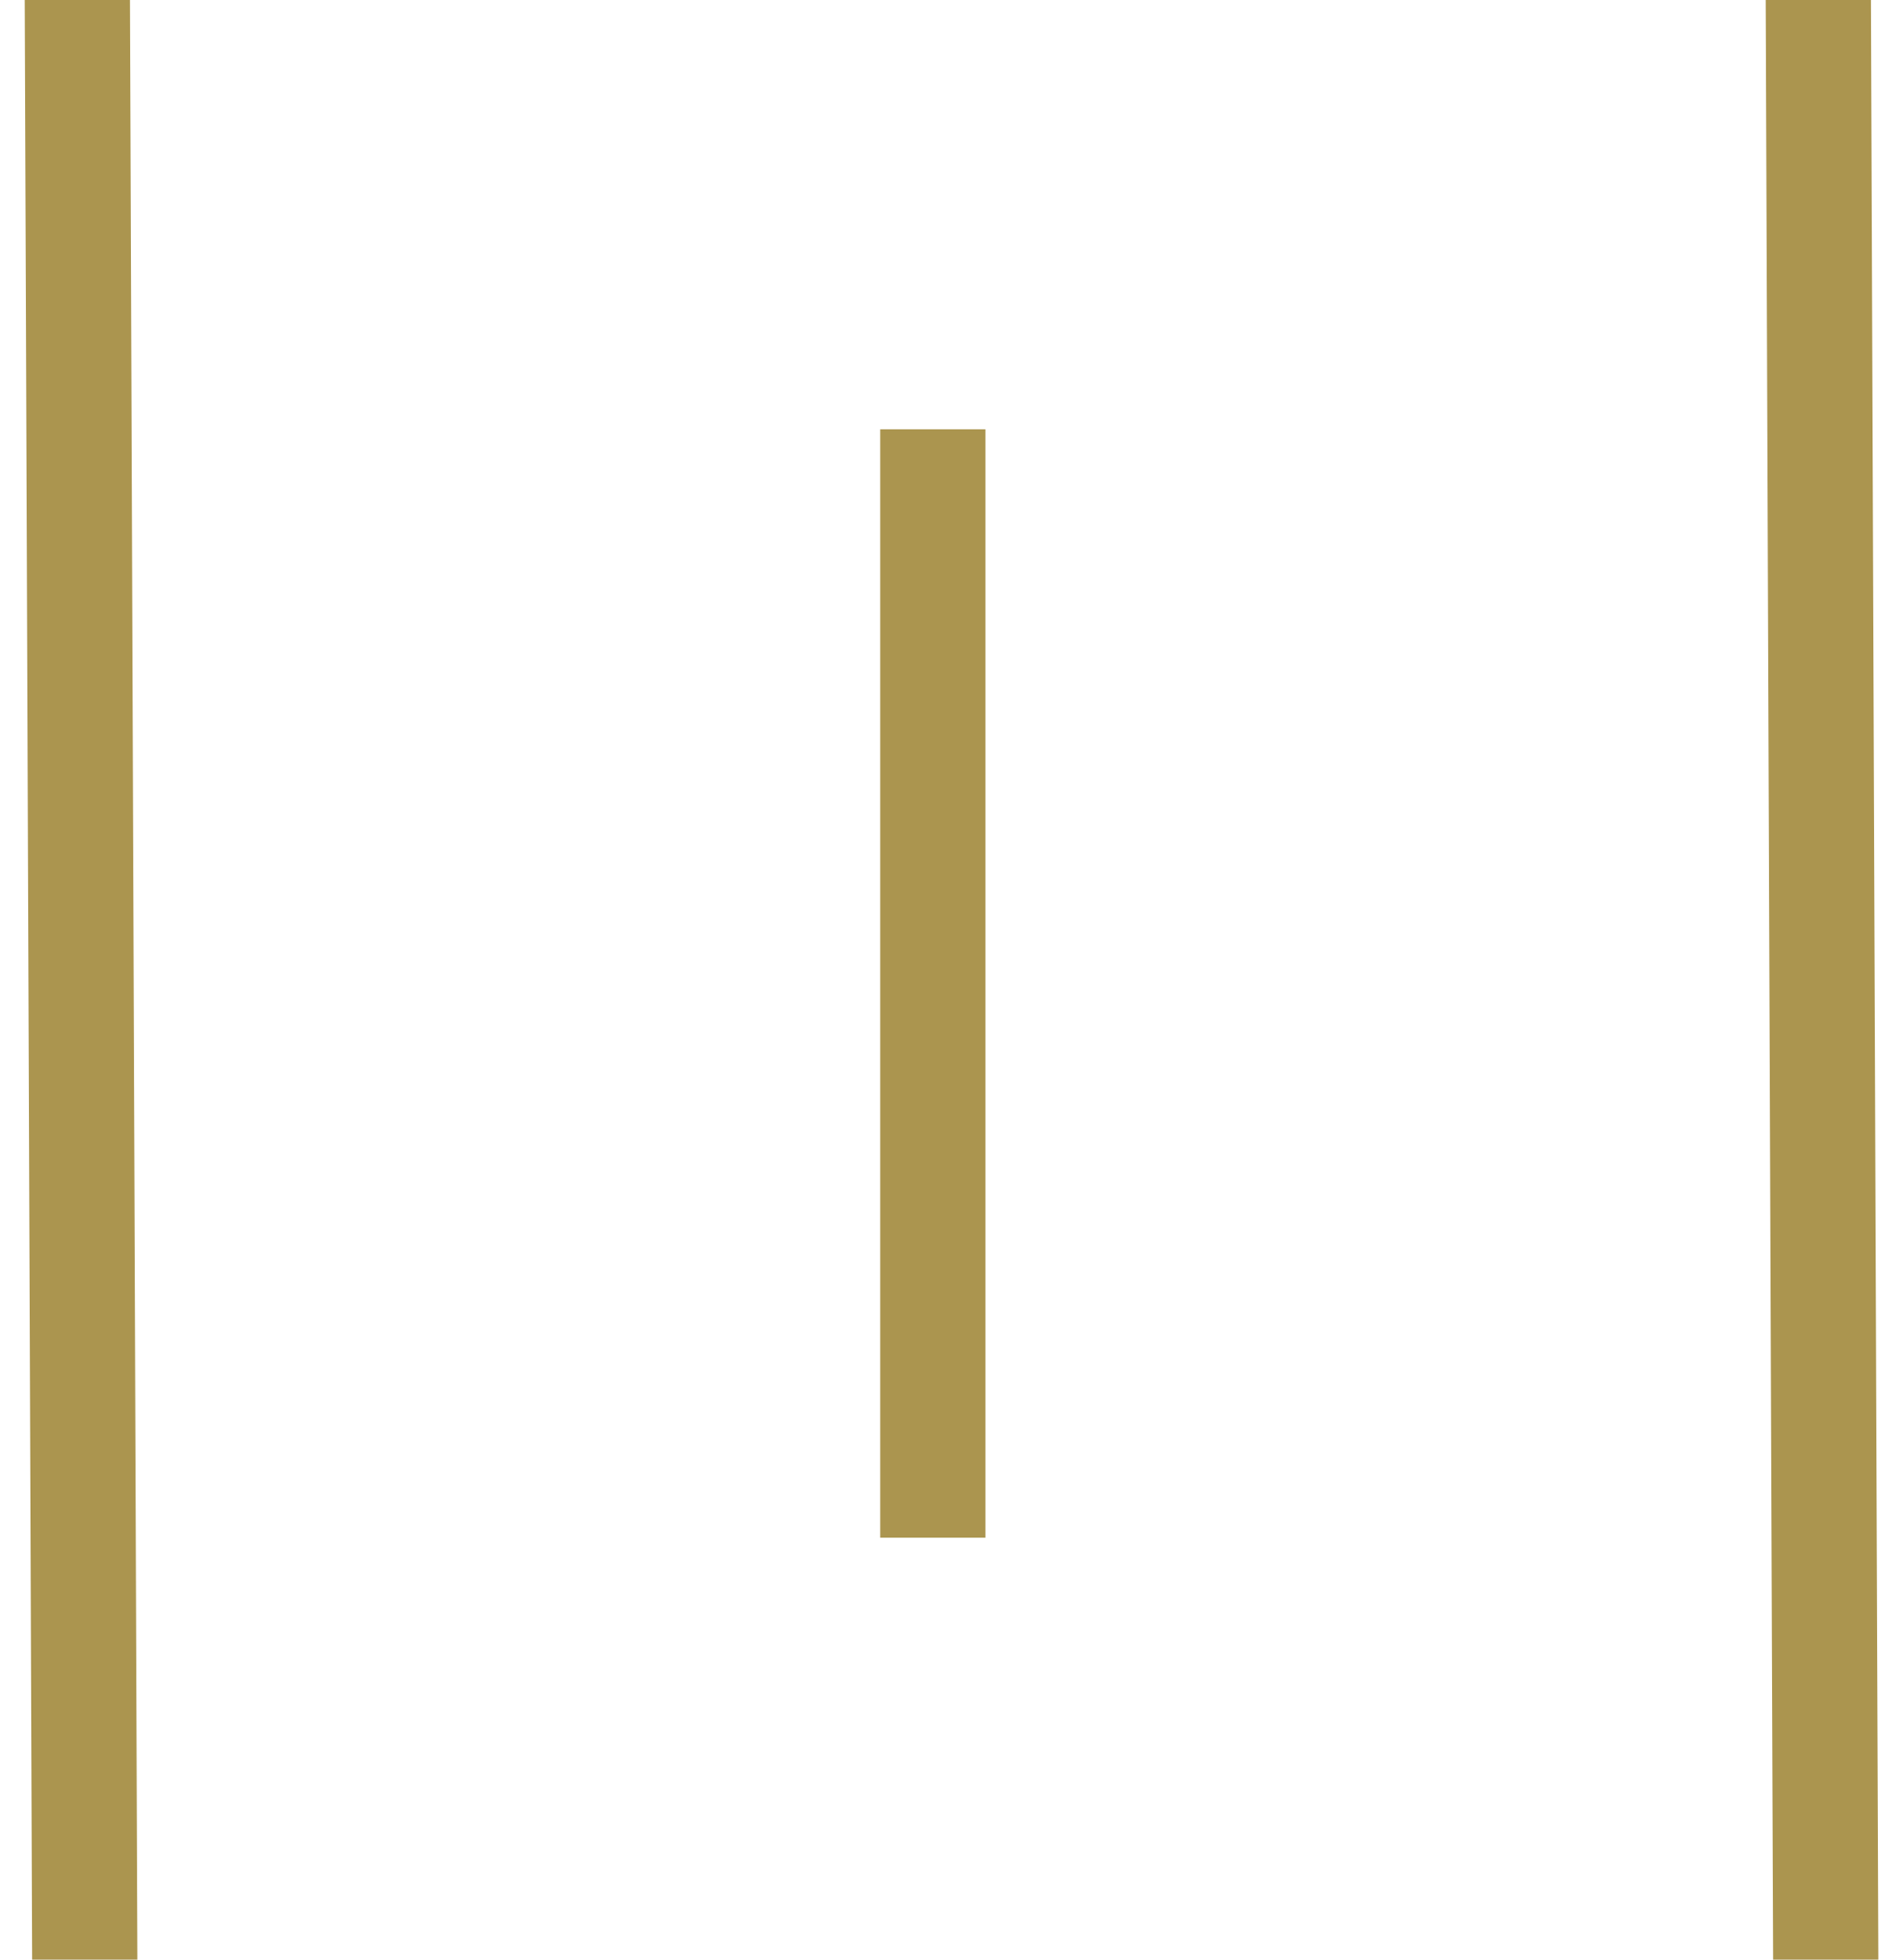
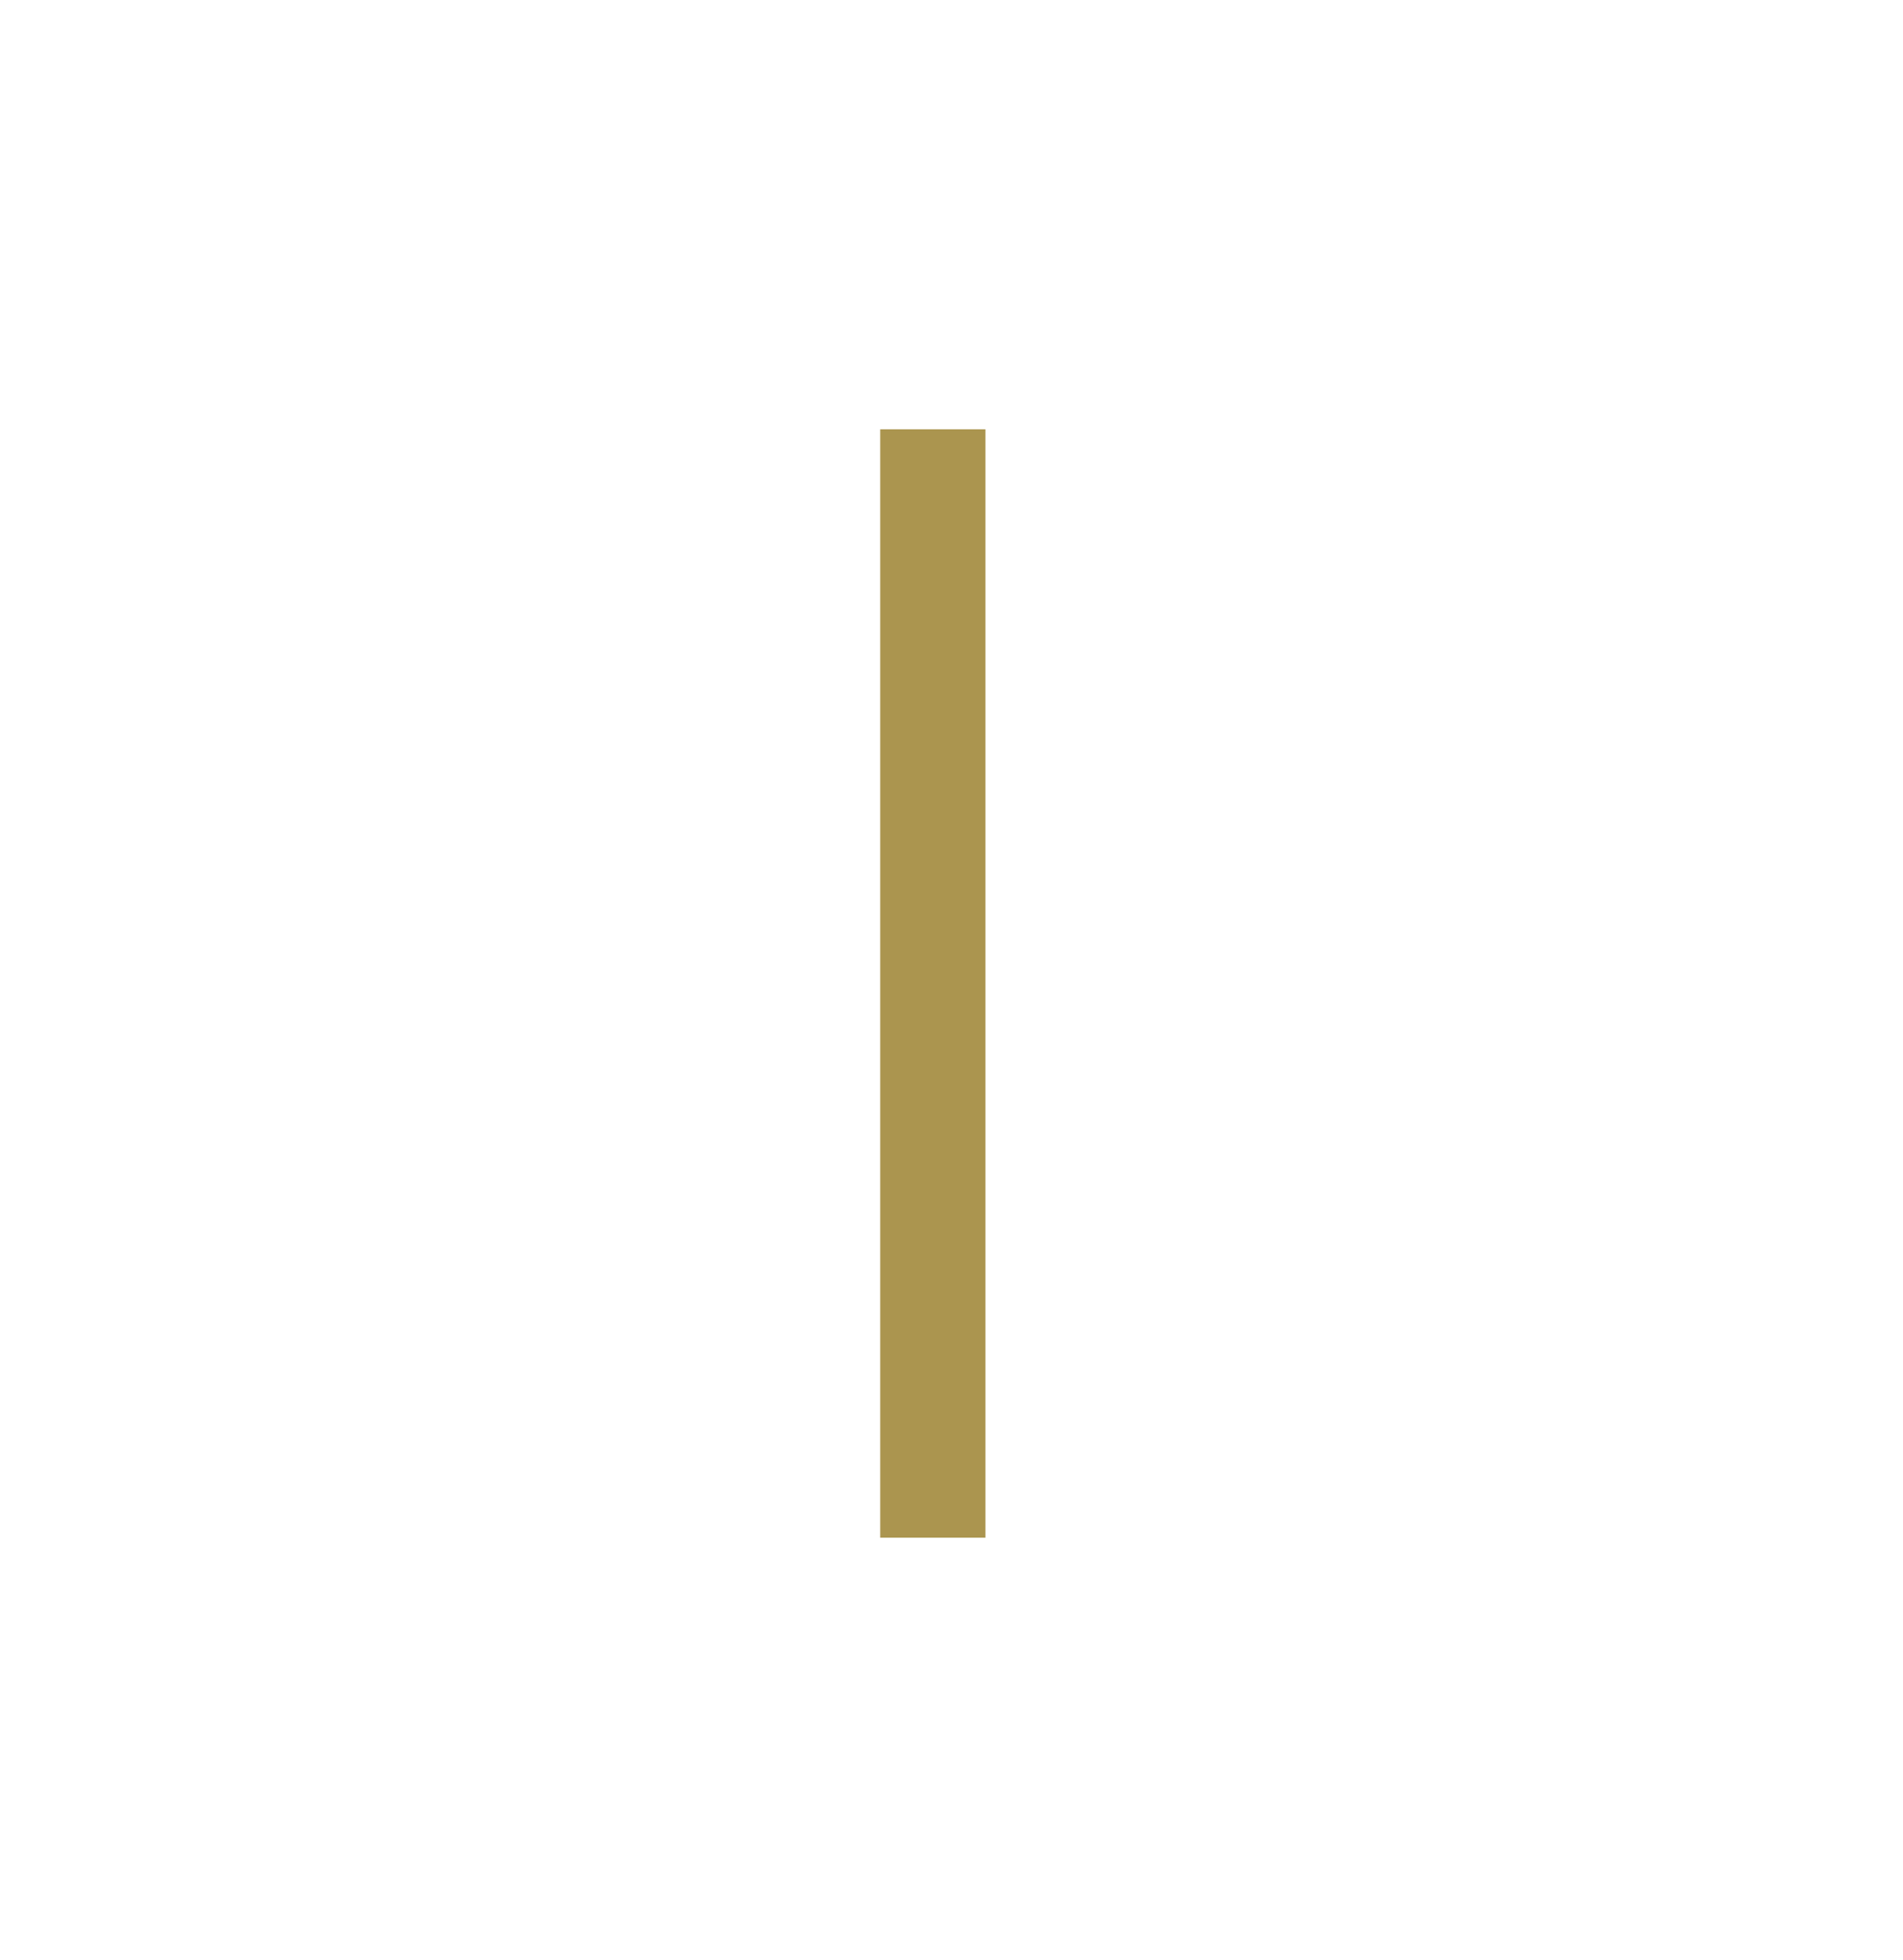
<svg xmlns="http://www.w3.org/2000/svg" viewBox="0 0 27.126 27.935">
-   <line x2="0.105" y2="27.833" transform="translate(25.919 0.005)" fill="none" stroke="#ab954f" vector-effect="non-scaling-stroke" stroke-linecap="square" stroke-width="1.5" stroke-miterlimit="30" />
  <line y2="14.3" transform="translate(13.297 6.87)" fill="none" stroke="#ab954f" vector-effect="non-scaling-stroke" stroke-linecap="square" stroke-width="1.5" stroke-miterlimit="30" />
-   <line x2="0.105" y2="27.833" transform="translate(1.103 0.098)" fill="none" stroke="#ab954f" vector-effect="non-scaling-stroke" stroke-linecap="square" stroke-width="1.5" stroke-miterlimit="30" />
</svg>